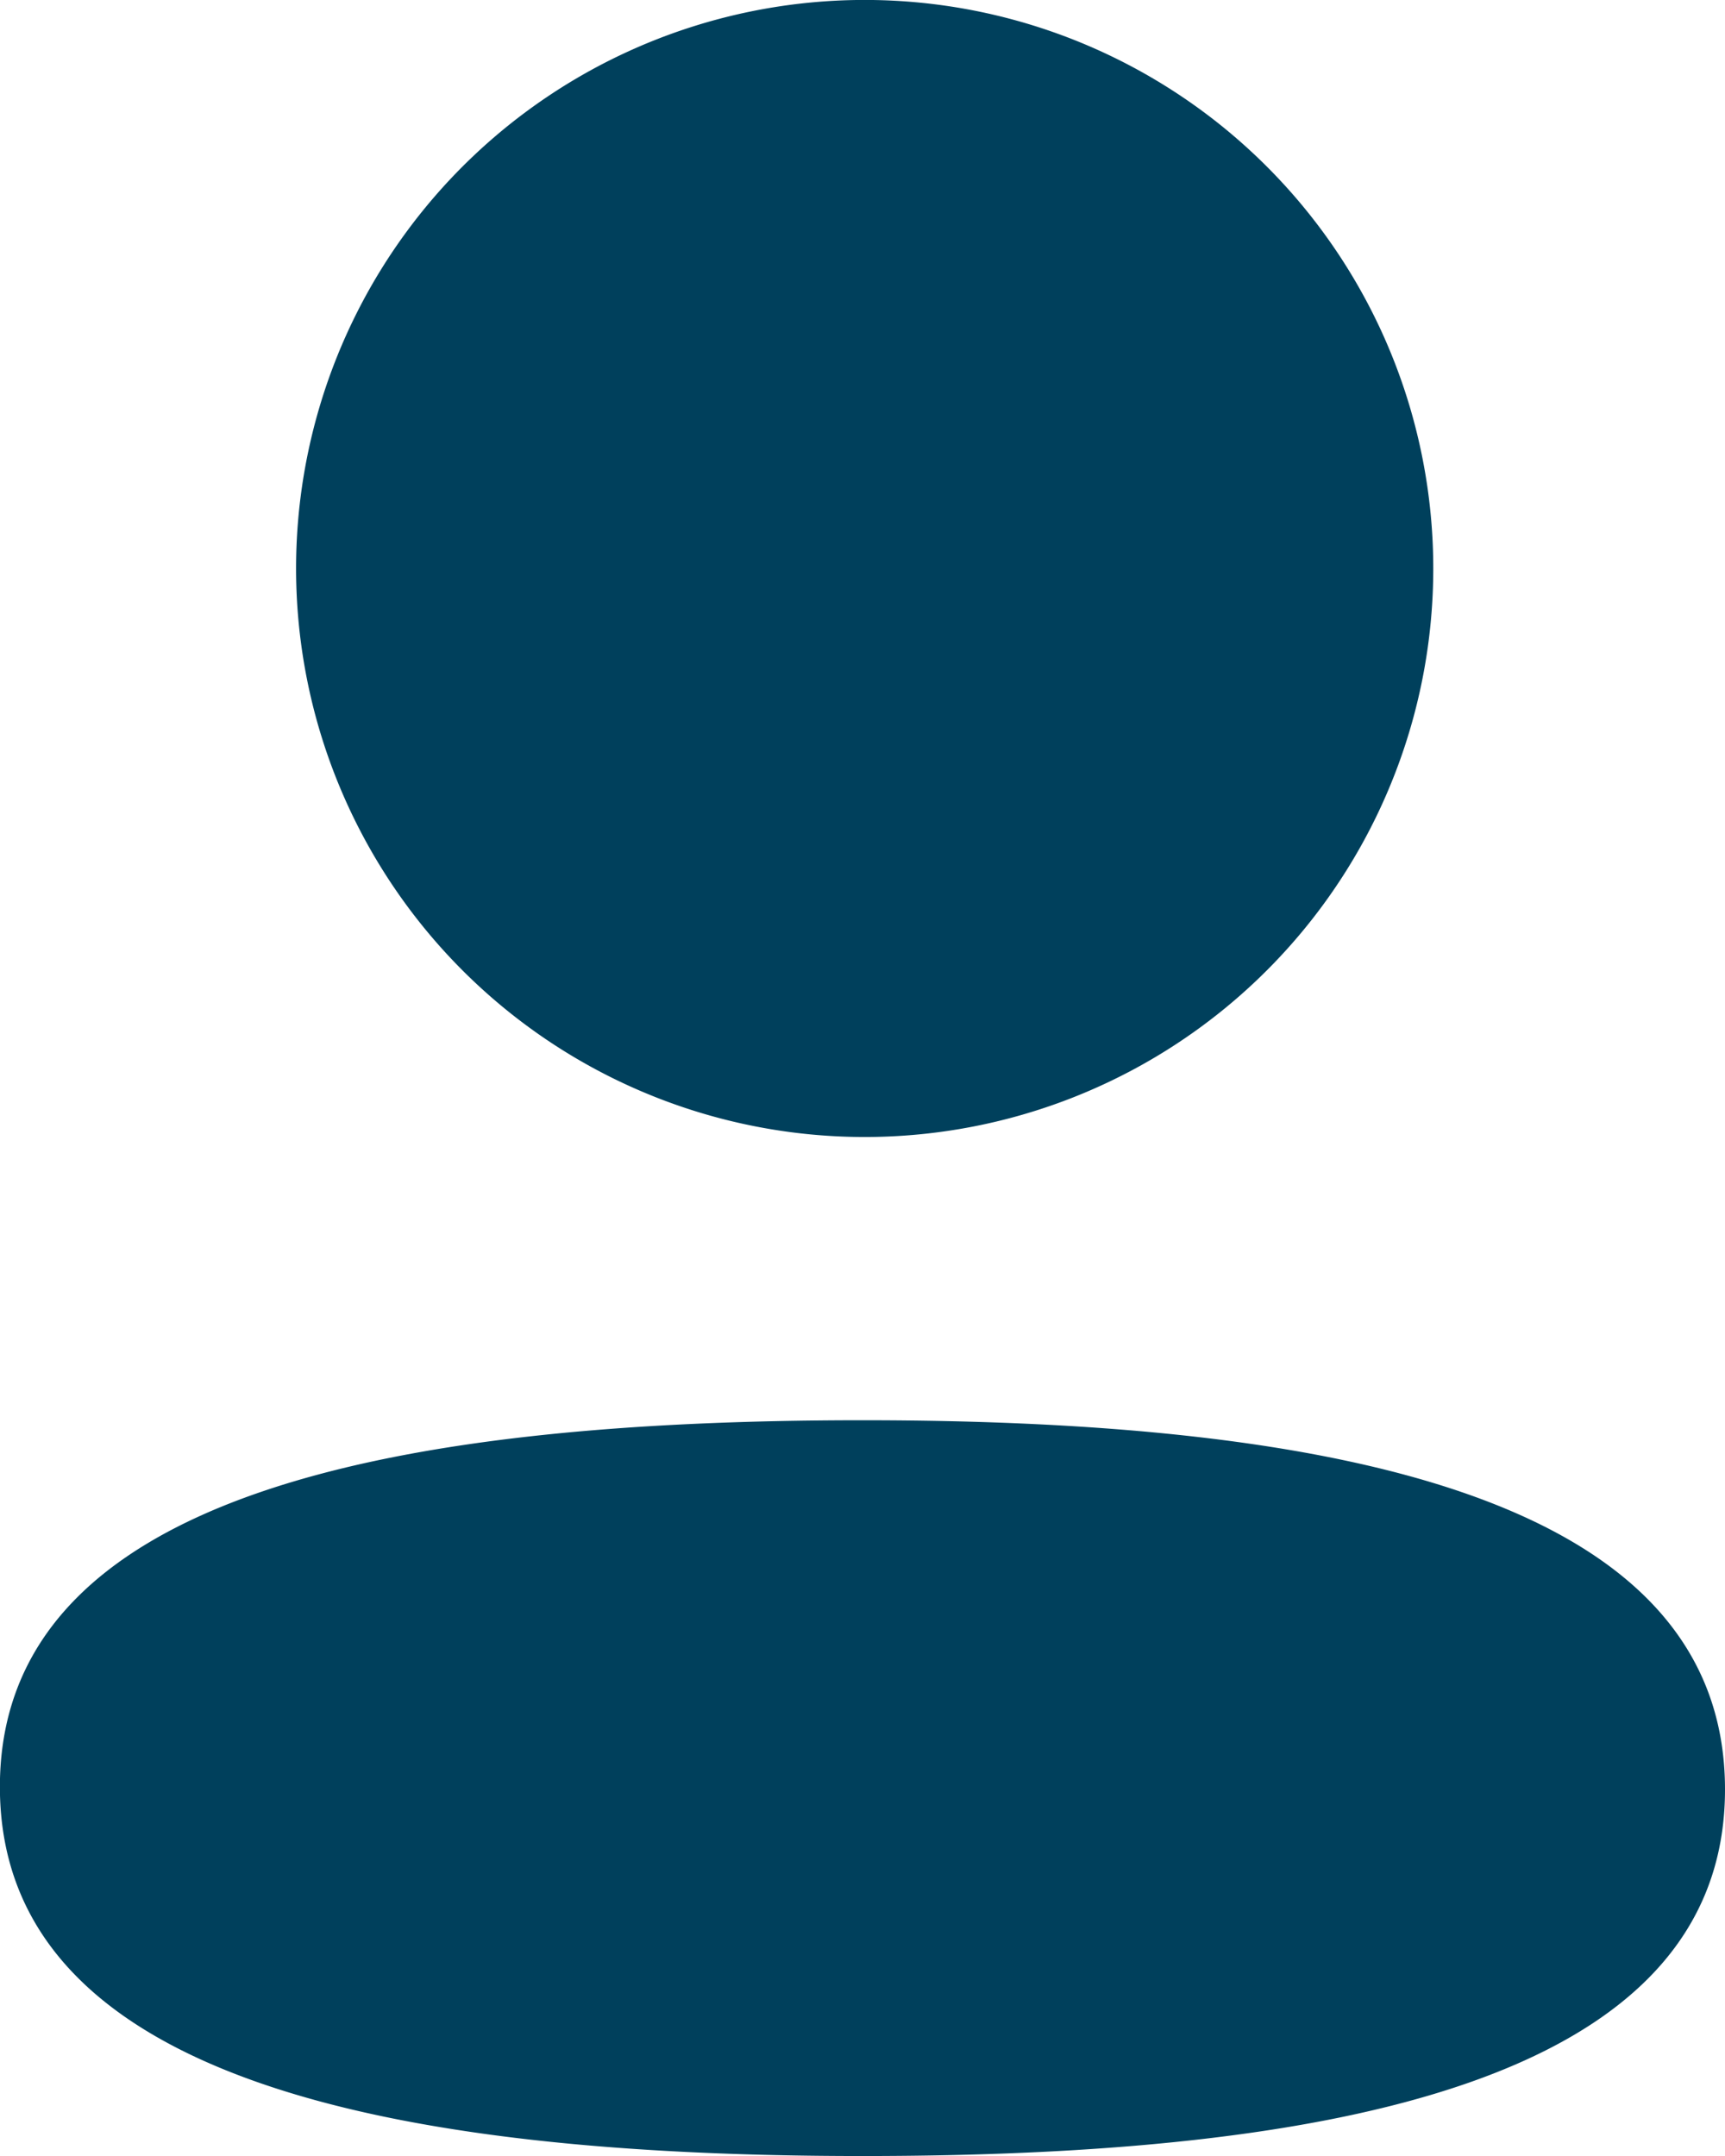
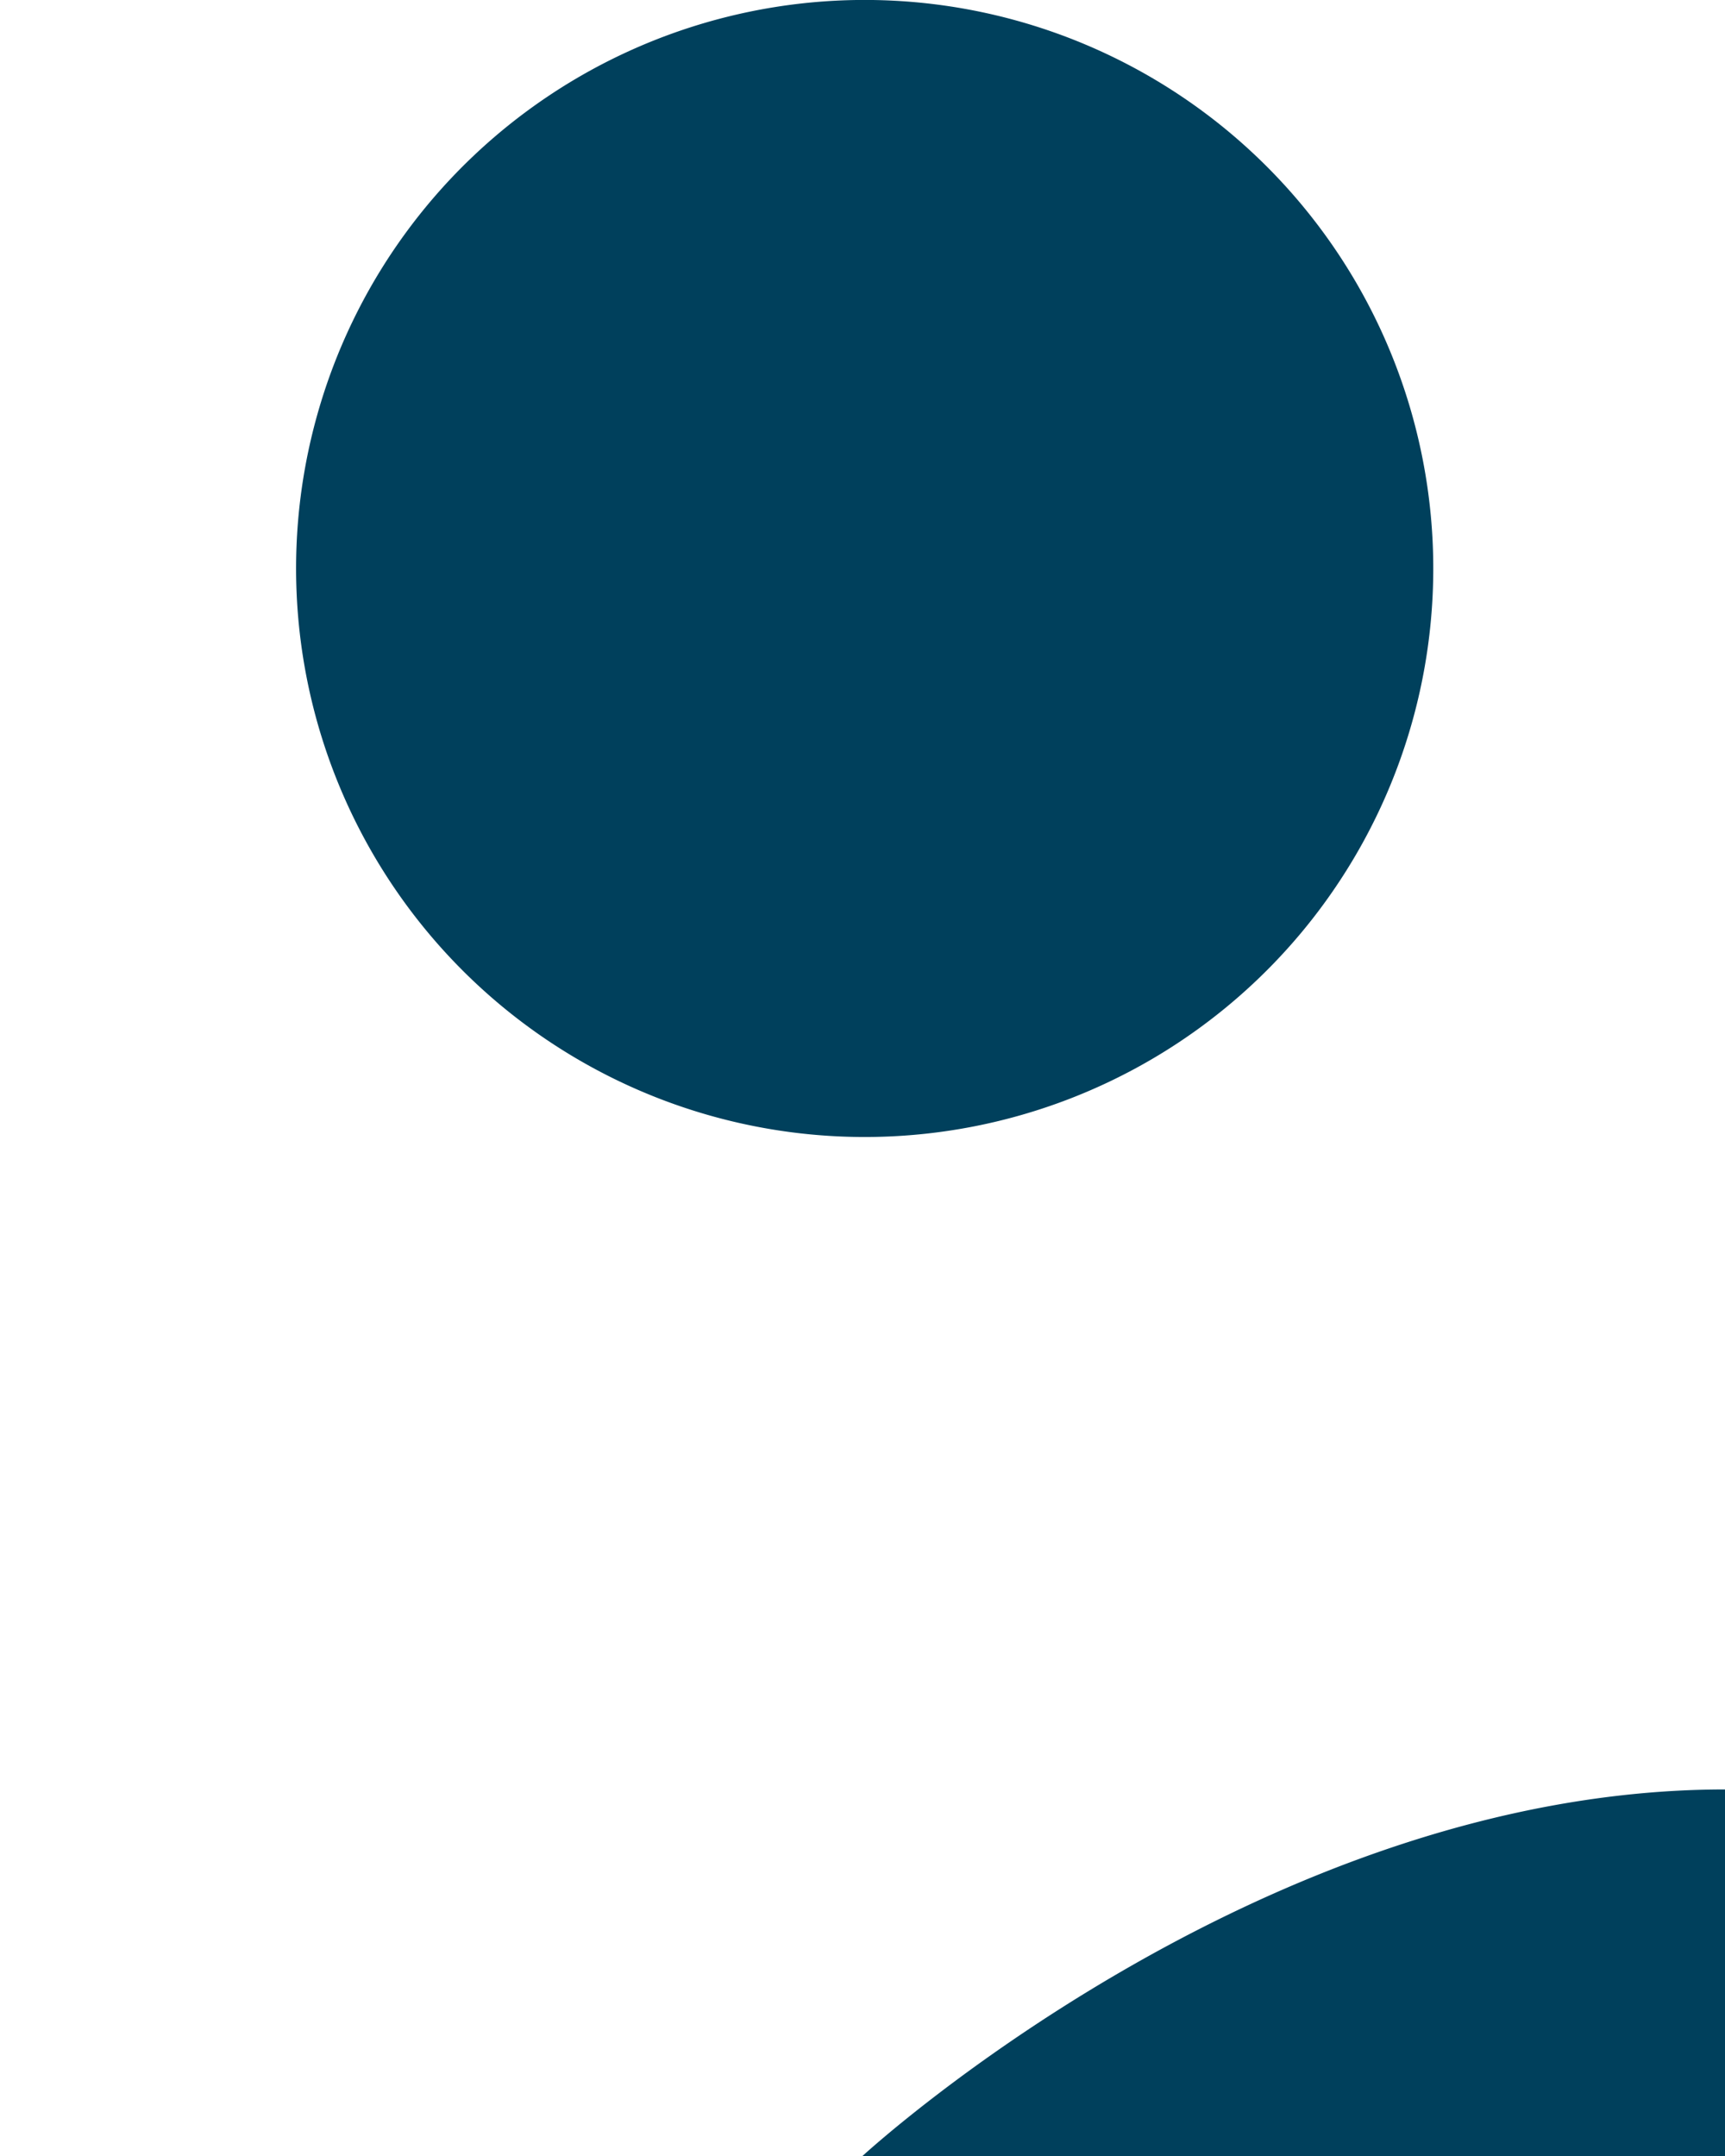
<svg xmlns="http://www.w3.org/2000/svg" width="17.047" height="21.31" viewBox="0 0 17.047 21.31">
-   <path id="Path_3670" data-name="Path 3670" d="M786.164,340.637a5.619,5.619,0,1,1-1.646-3.992,5.619,5.619,0,0,1,1.646,3.992Zm-5.641,15.672c-4.622,0-8.524-.746-8.524-3.649s3.926-3.623,8.524-3.623c4.623,0,8.524.746,8.524,3.649S785.121,356.309,780.524,356.309Z" transform="translate(-772 -335)" fill="#00405c" fill-rule="evenodd" />
+   <path id="Path_3670" data-name="Path 3670" d="M786.164,340.637a5.619,5.619,0,1,1-1.646-3.992,5.619,5.619,0,0,1,1.646,3.992Zm-5.641,15.672s3.926-3.623,8.524-3.623c4.623,0,8.524.746,8.524,3.649S785.121,356.309,780.524,356.309Z" transform="translate(-772 -335)" fill="#00405c" fill-rule="evenodd" />
</svg>